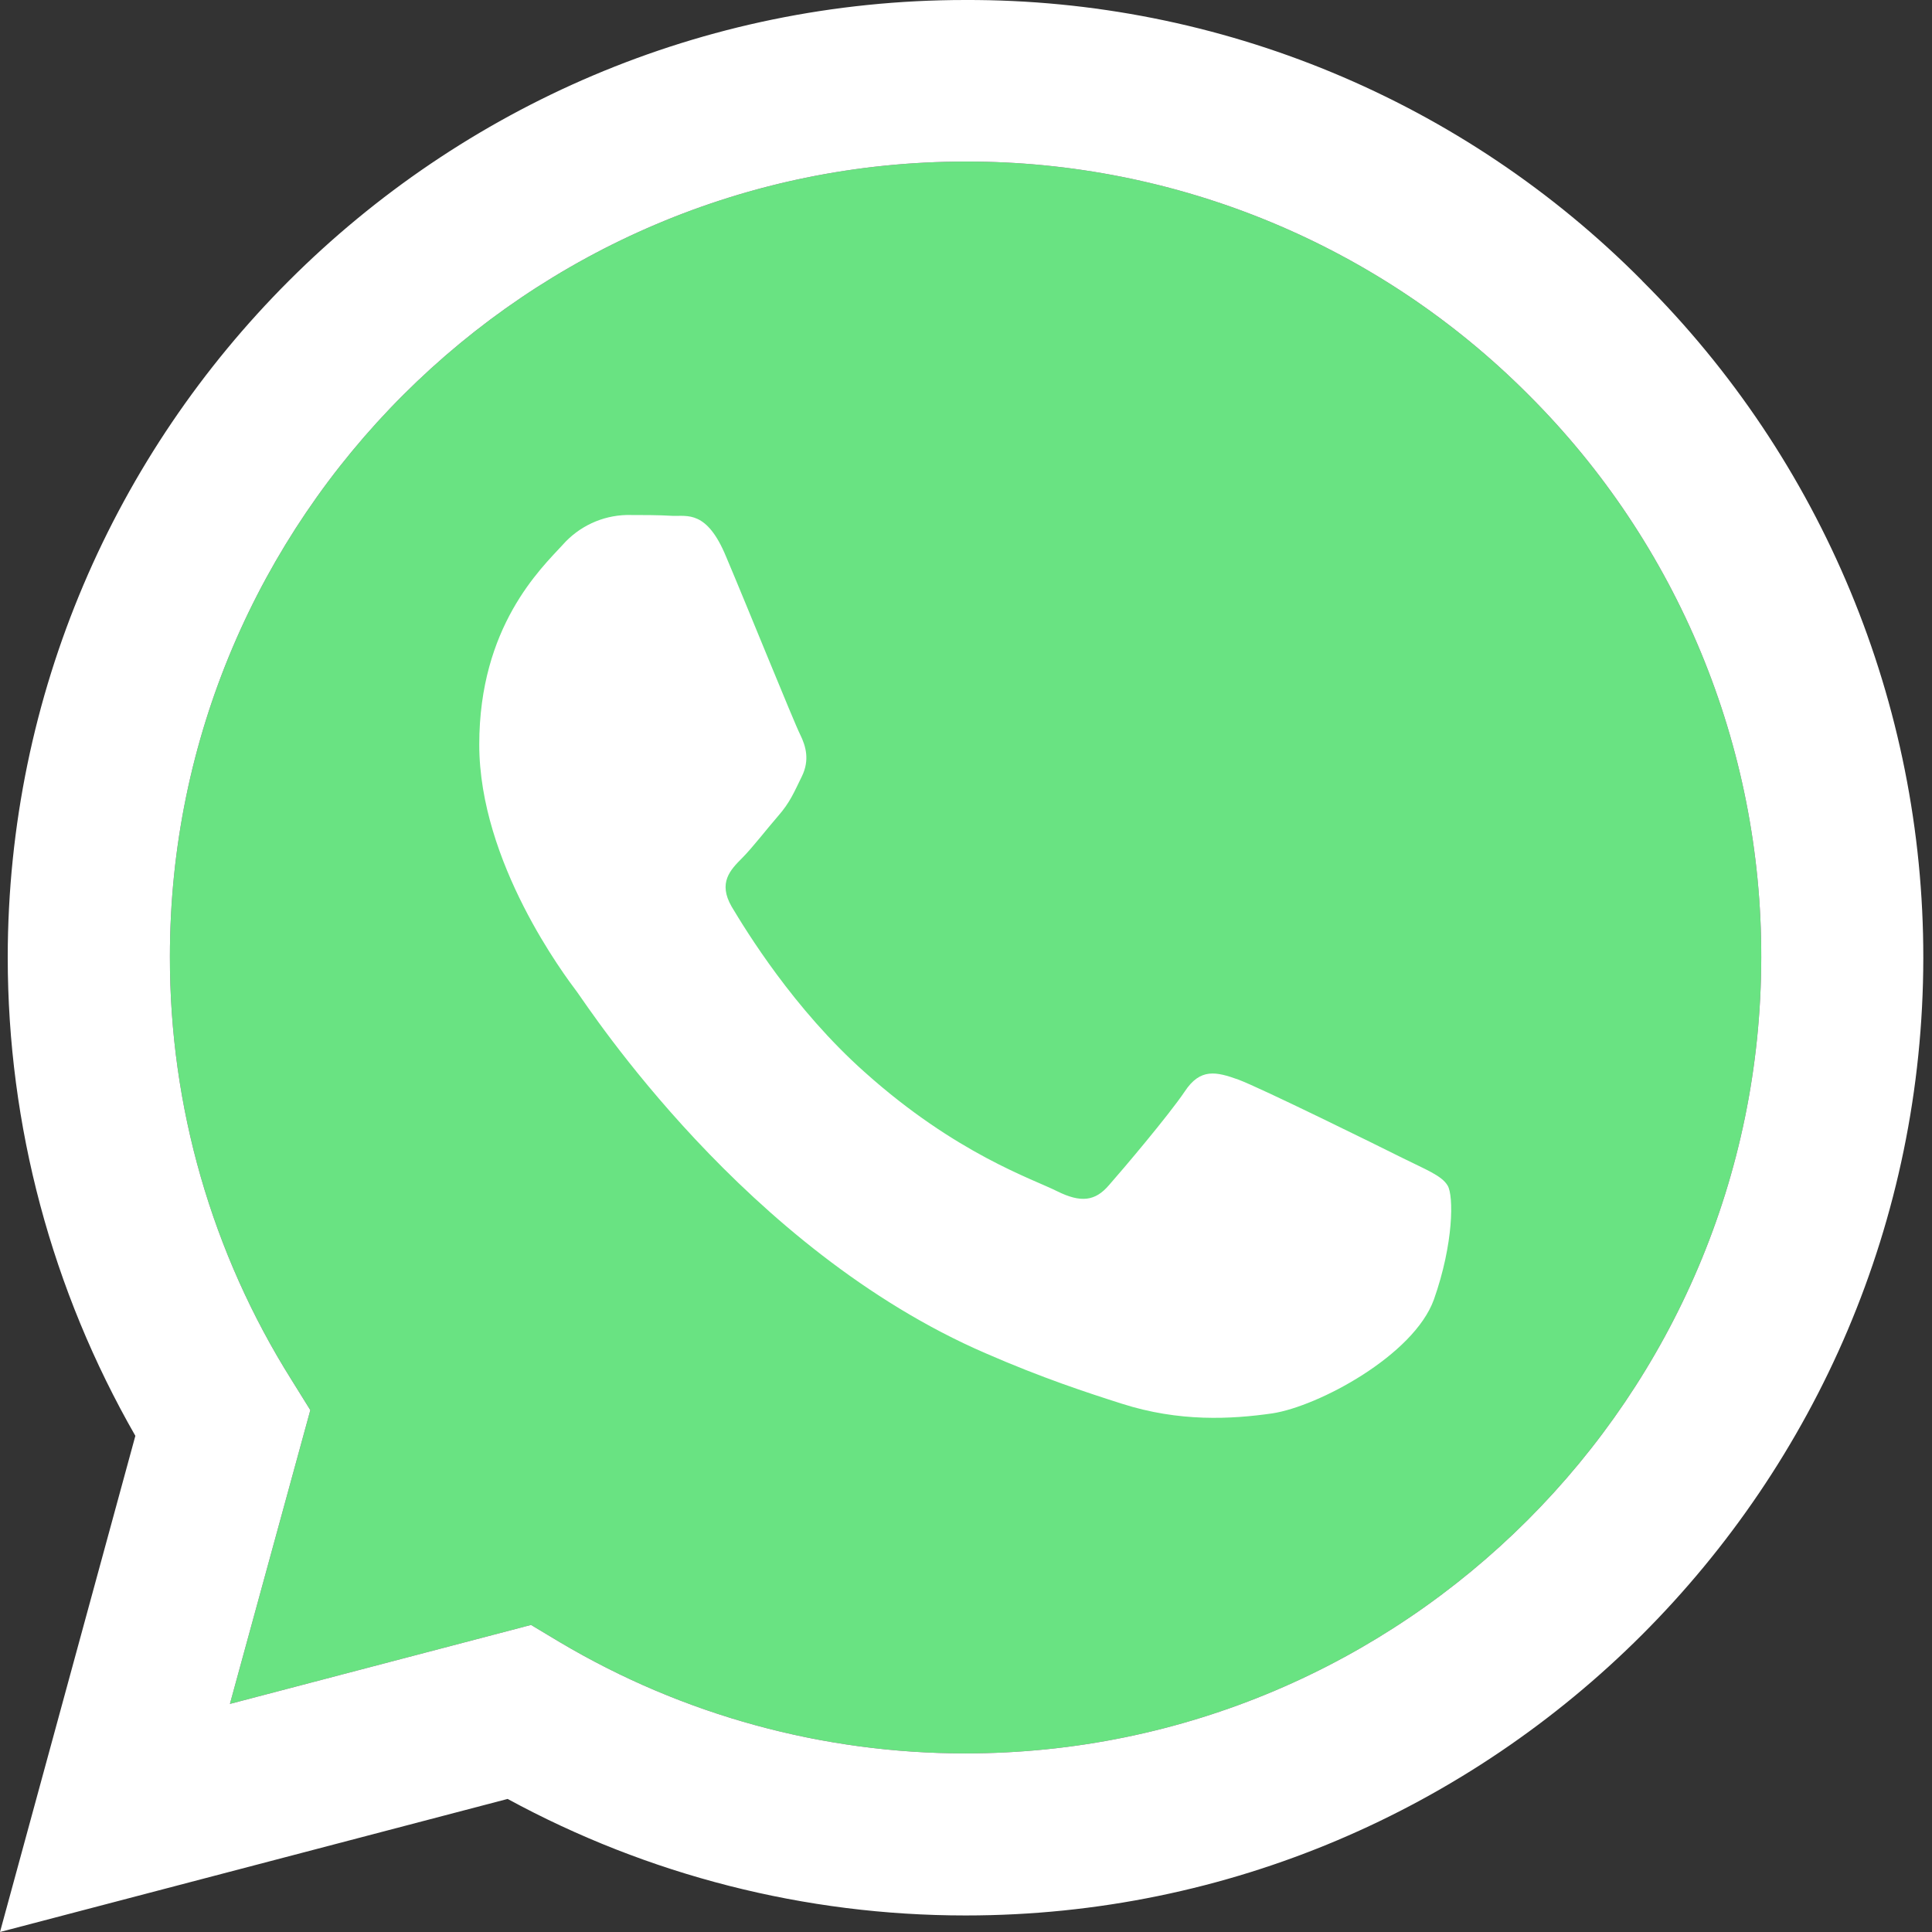
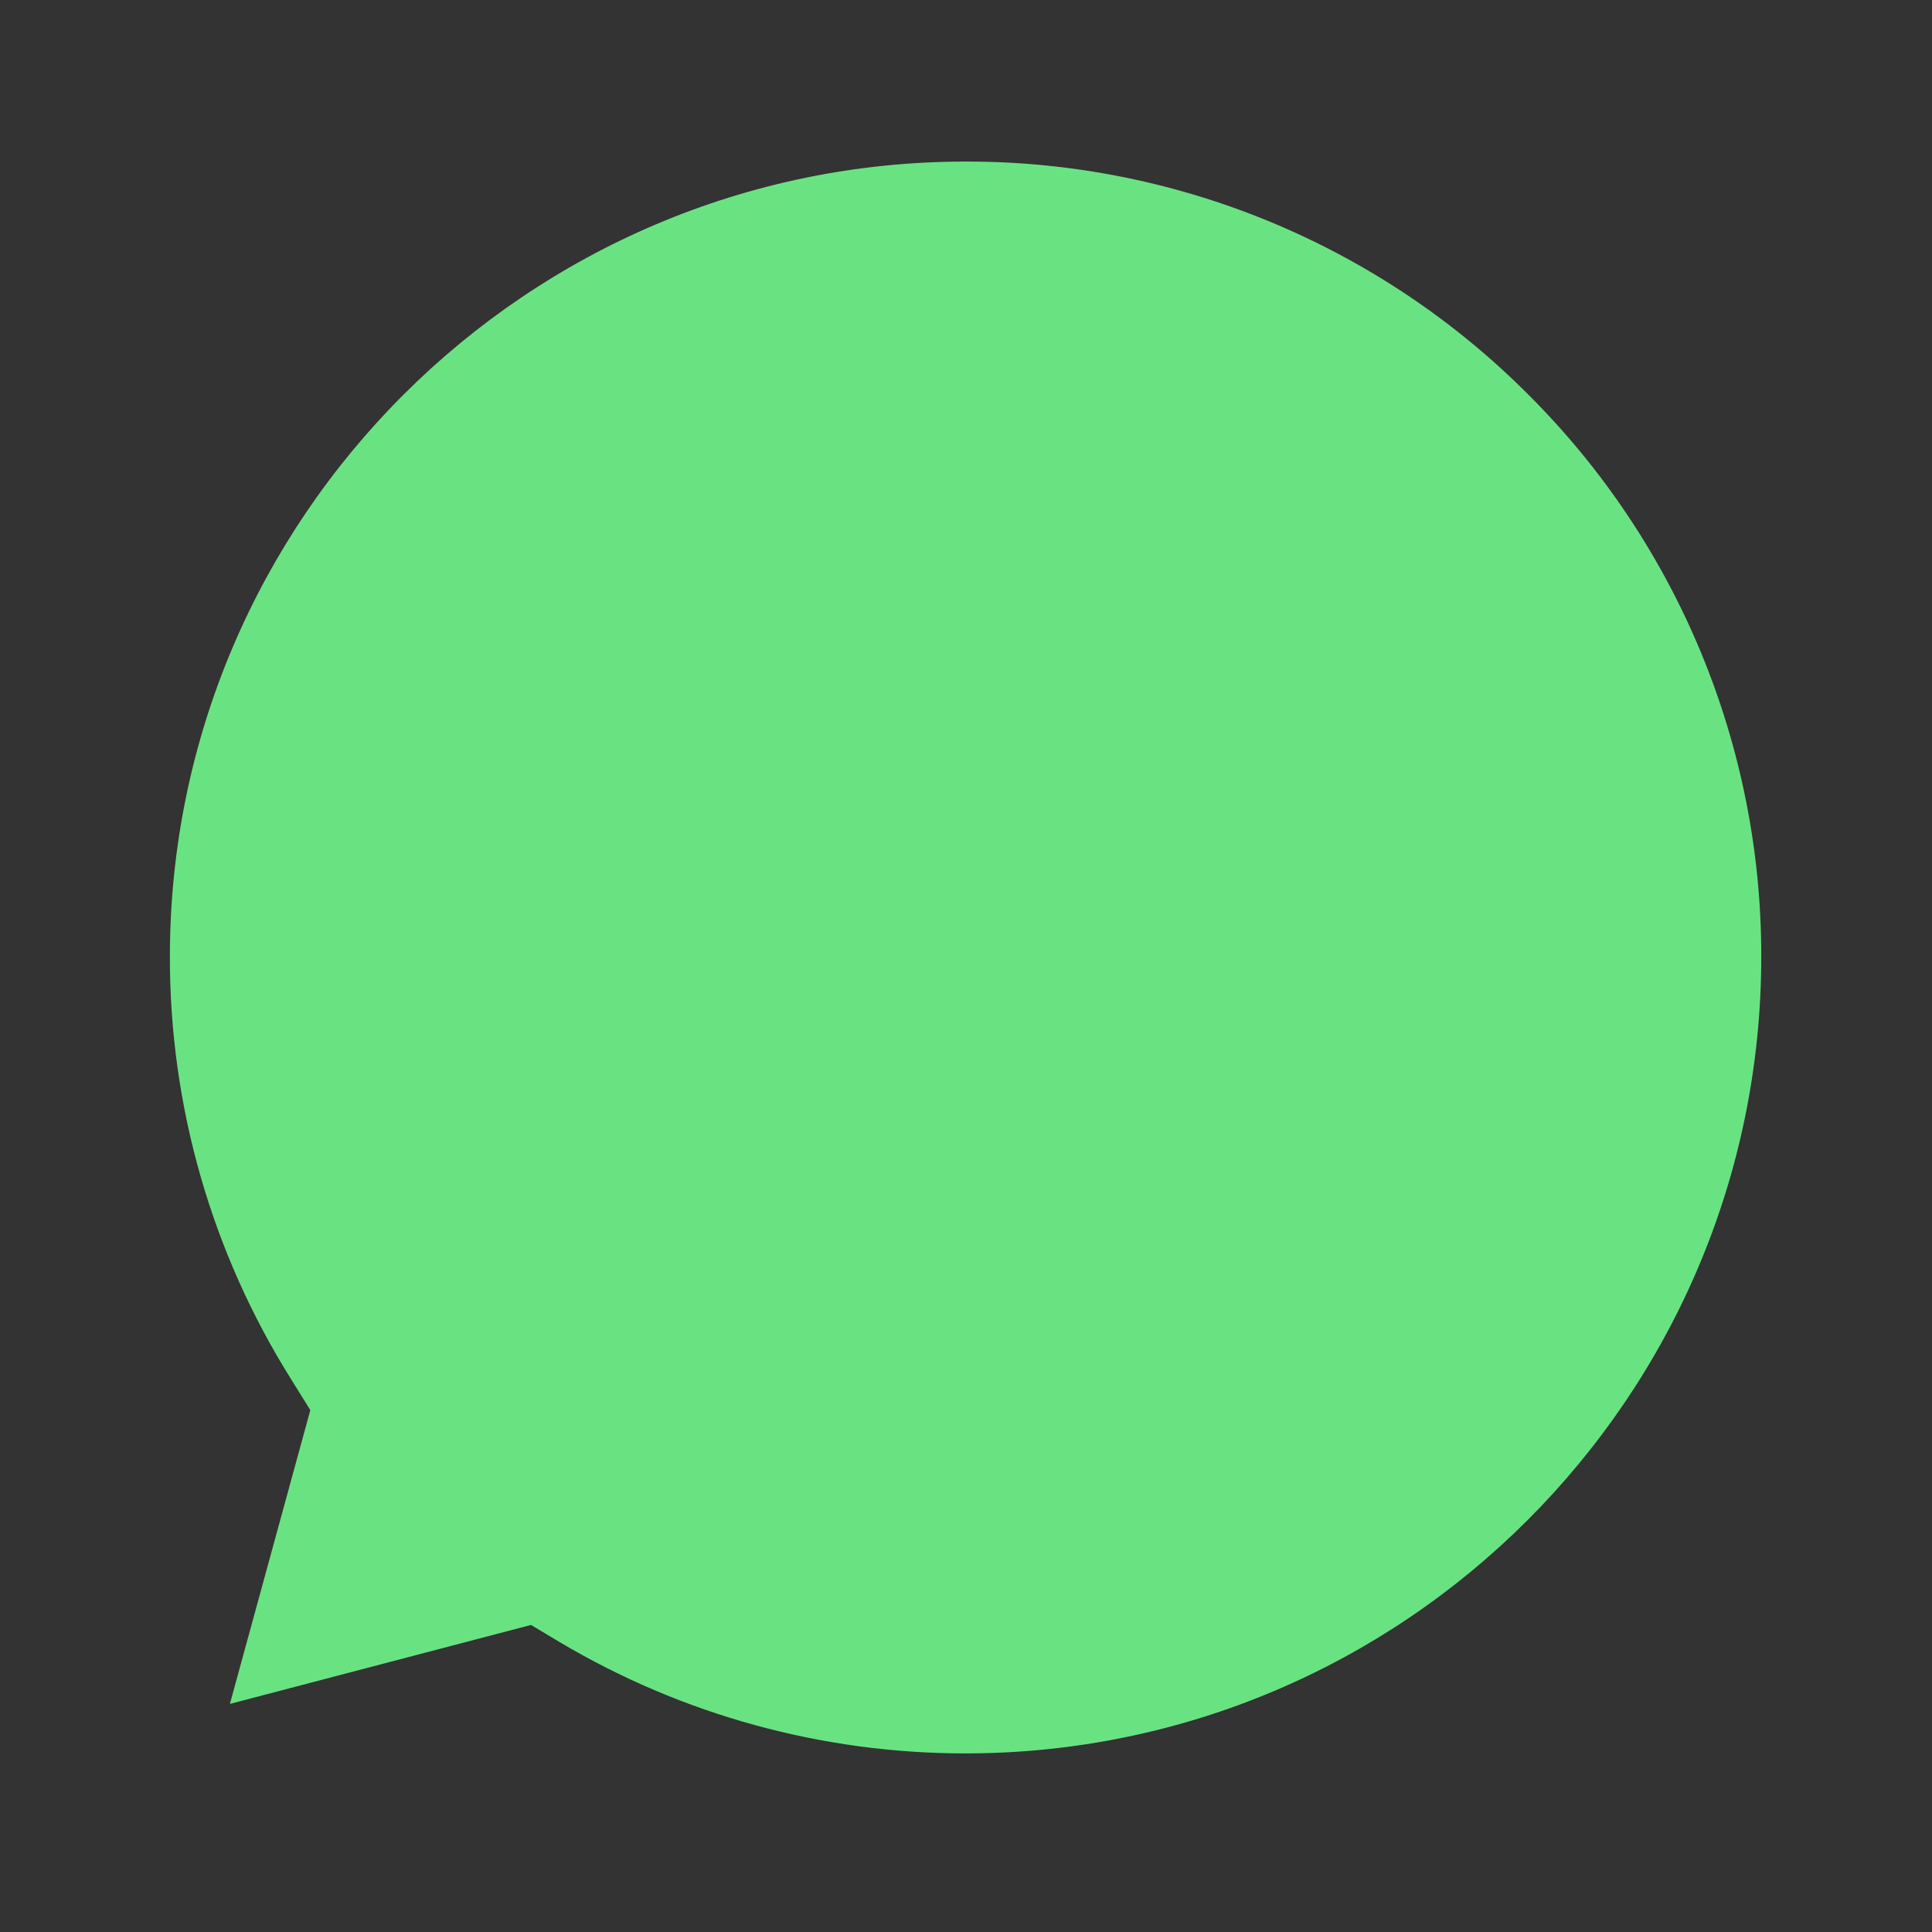
<svg xmlns="http://www.w3.org/2000/svg" width="16px" height="16px" viewBox="0 0 16 16" version="1.1">
  <rect x="0" y="0" width="16" height="16" fill="#333333" stroke="none" />
  <title>whatsapp</title>
  <desc>Created with Sketch.</desc>
  <g id="Page-1" stroke="none" stroke-width="1" fill="none" fill-rule="evenodd">
    <g id="whatsapp" fill-rule="nonzero">
      <path d="M7.994,14.521 C6.813,14.521 5.654,14.204 4.638,13.601 L4.398,13.457 L1.904,14.111 L2.57,11.678 L2.414,11.427 C1.754,10.377 1.405,9.162 1.407,7.922 C1.407,4.296 4.364,1.338 7.998,1.338 C9.747,1.335 11.424,2.03 12.658,3.269 C13.896,4.503 14.59,6.181 14.586,7.929 C14.582,11.568 11.625,14.521 7.994,14.521 L7.994,14.521 Z" id="Path-Copy" fill="#69E382" />
-       <path d="M13.601,2.326 C12.119,0.831 10.099,-0.007 7.994,0 C3.627,0 0.068,3.558 0.064,7.926 C0.064,9.325 0.43,10.686 1.121,11.891 L0,16 L4.204,14.898 C5.367,15.531 6.67,15.863 7.994,15.863 L7.998,15.863 C12.366,15.863 15.924,12.305 15.928,7.933 C15.93,5.828 15.092,3.81 13.6,2.326 L13.601,2.326 Z M7.994,14.521 C6.813,14.521 5.654,14.204 4.638,13.601 L4.398,13.457 L1.904,14.111 L2.57,11.678 L2.414,11.427 C1.754,10.377 1.405,9.162 1.407,7.922 C1.407,4.296 4.364,1.338 7.998,1.338 C9.747,1.335 11.424,2.03 12.658,3.269 C13.896,4.503 14.59,6.181 14.586,7.929 C14.582,11.568 11.625,14.521 7.994,14.521 L7.994,14.521 Z M11.609,9.587 C11.412,9.488 10.439,9.009 10.256,8.941 C10.074,8.876 9.941,8.842 9.811,9.04 C9.678,9.237 9.298,9.686 9.184,9.815 C9.07,9.948 8.952,9.963 8.754,9.865 C8.557,9.765 7.918,9.557 7.162,8.88 C6.572,8.355 6.177,7.705 6.059,7.508 C5.945,7.31 6.048,7.204 6.147,7.105 C6.234,7.017 6.344,6.873 6.443,6.759 C6.543,6.645 6.576,6.561 6.641,6.429 C6.706,6.295 6.675,6.181 6.626,6.082 C6.576,5.983 6.181,5.006 6.014,4.612 C5.854,4.223 5.691,4.277 5.569,4.272 C5.455,4.265 5.322,4.265 5.189,4.265 C4.986,4.27 4.794,4.36 4.66,4.512 C4.478,4.71 3.969,5.189 3.969,6.166 C3.969,7.143 4.679,8.082 4.779,8.215 C4.877,8.348 6.173,10.347 8.162,11.207 C8.632,11.412 9.002,11.533 9.291,11.625 C9.766,11.777 10.195,11.754 10.537,11.705 C10.917,11.647 11.708,11.225 11.875,10.762 C12.039,10.298 12.039,9.902 11.989,9.819 C11.94,9.735 11.807,9.686 11.609,9.587 Z" id="Shape" fill="#FFFFFF" />
    </g>
  </g>
</svg>